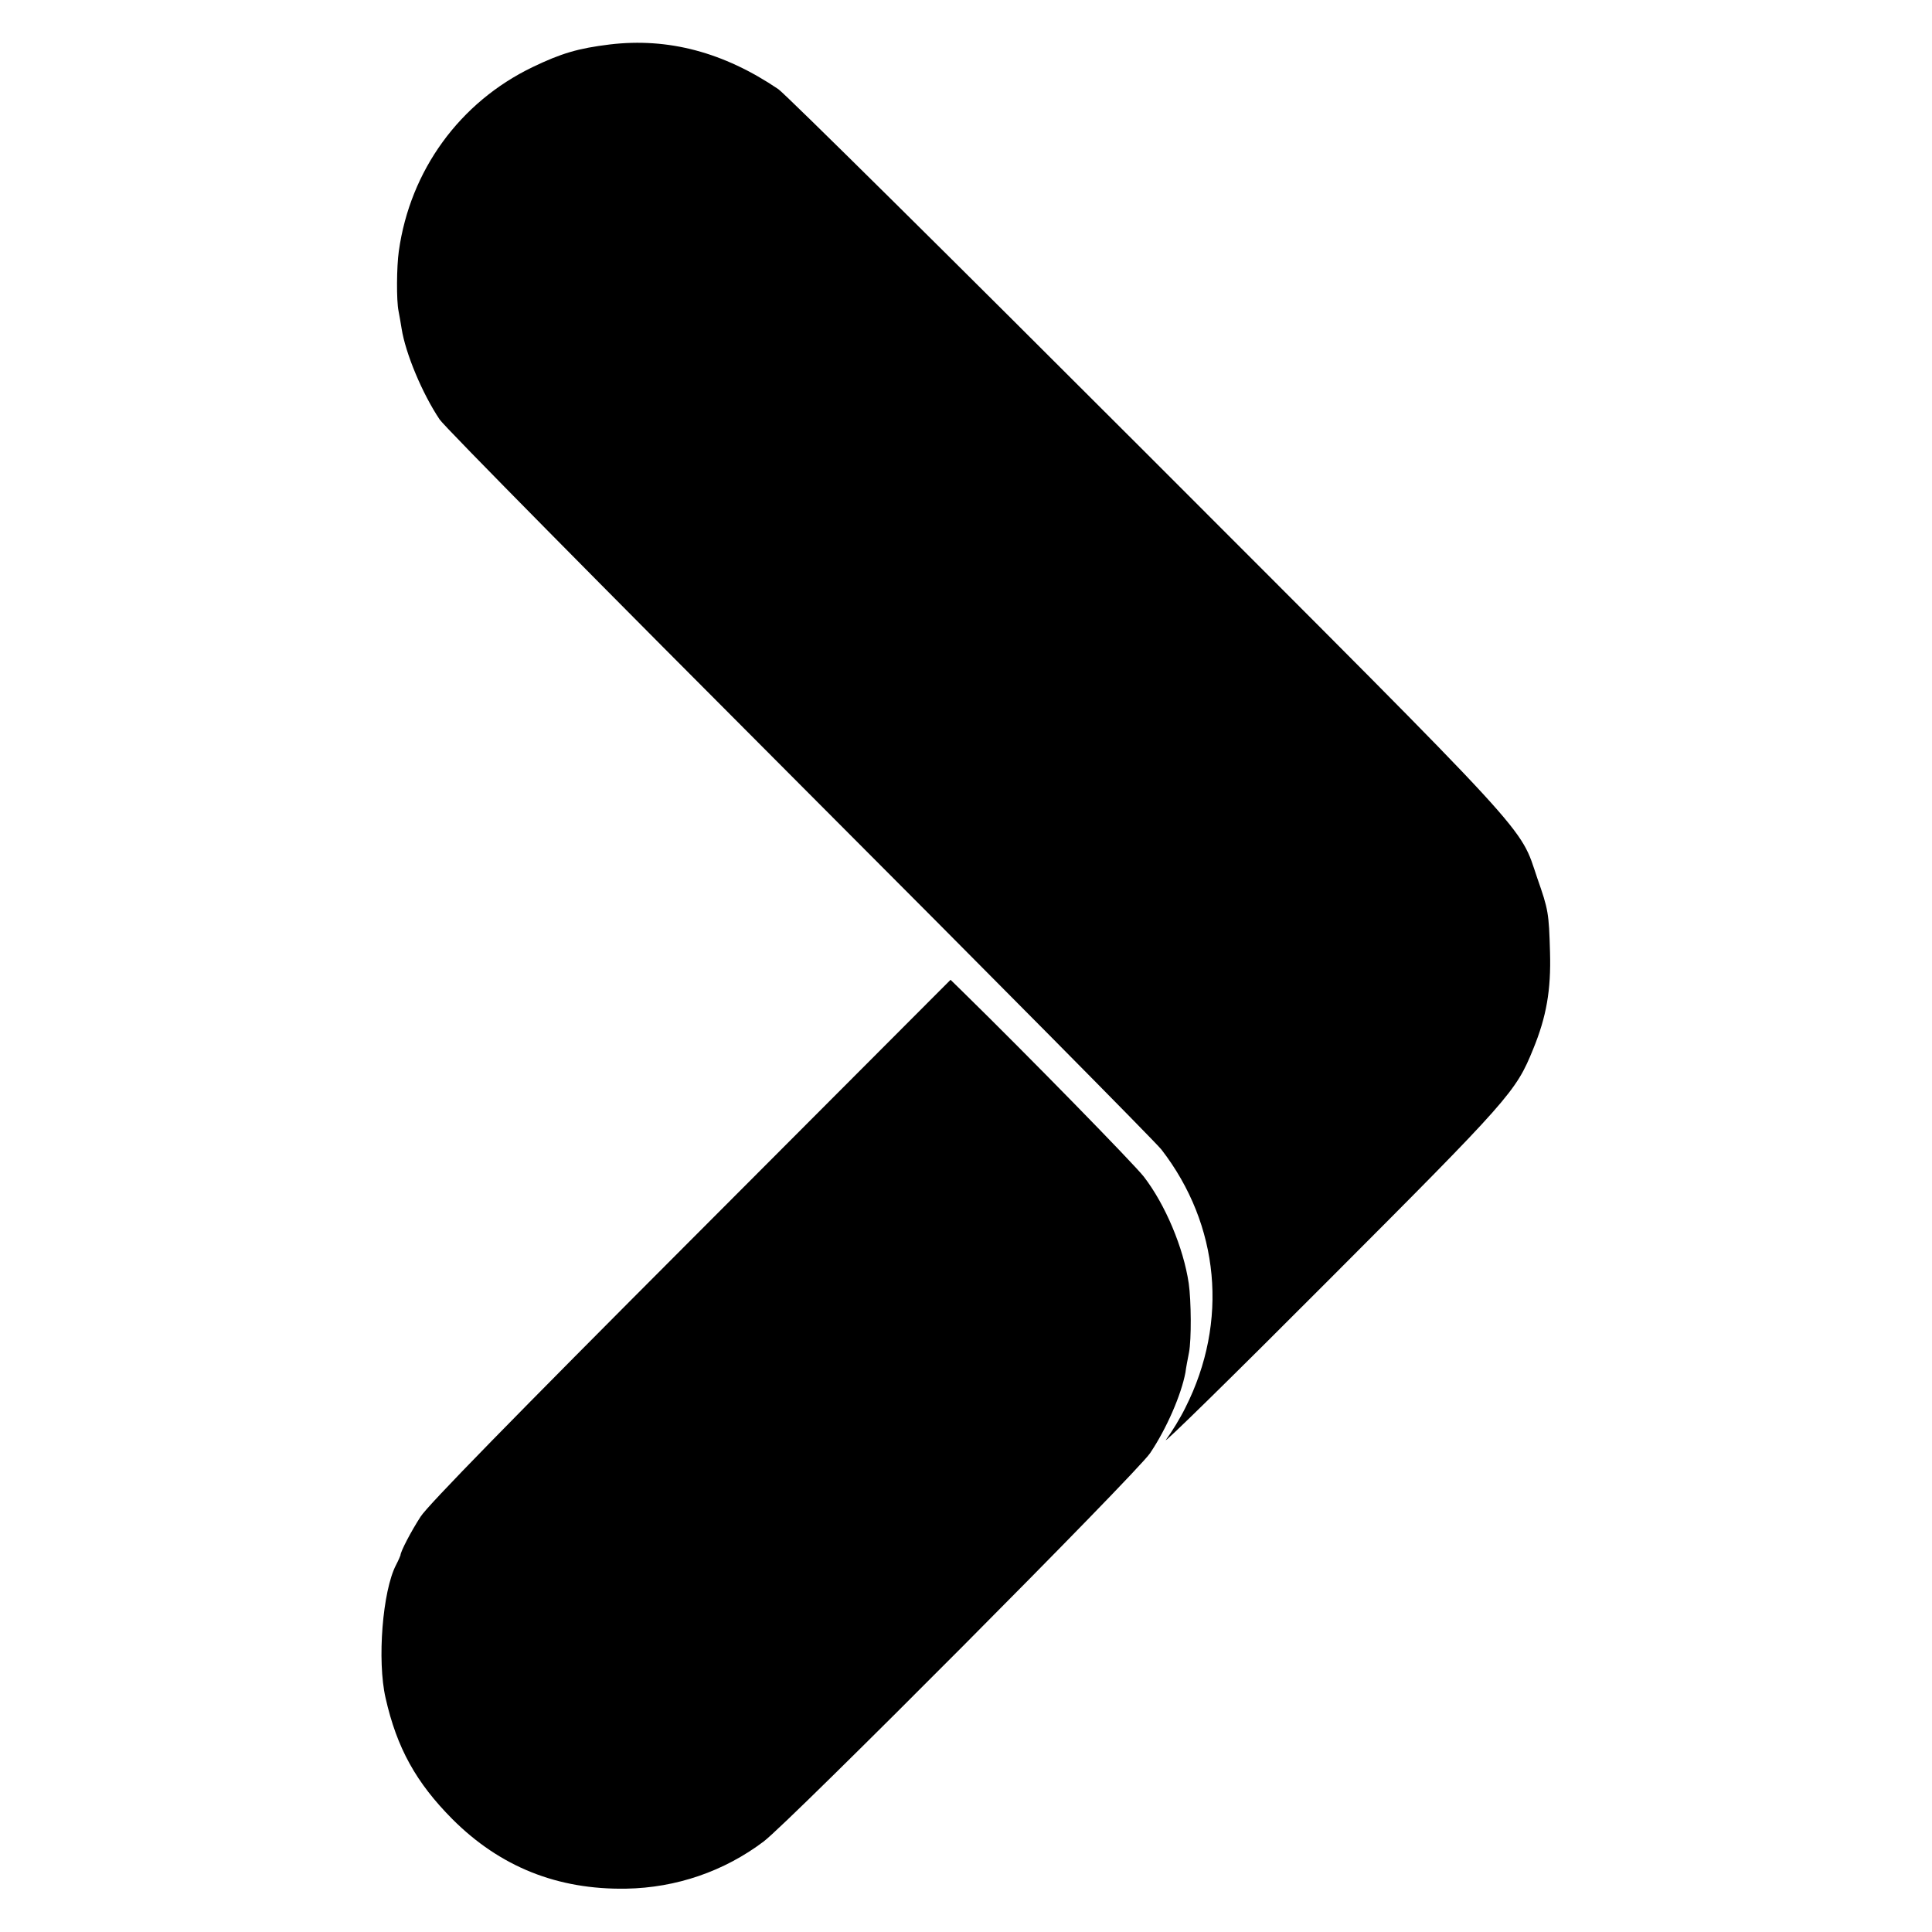
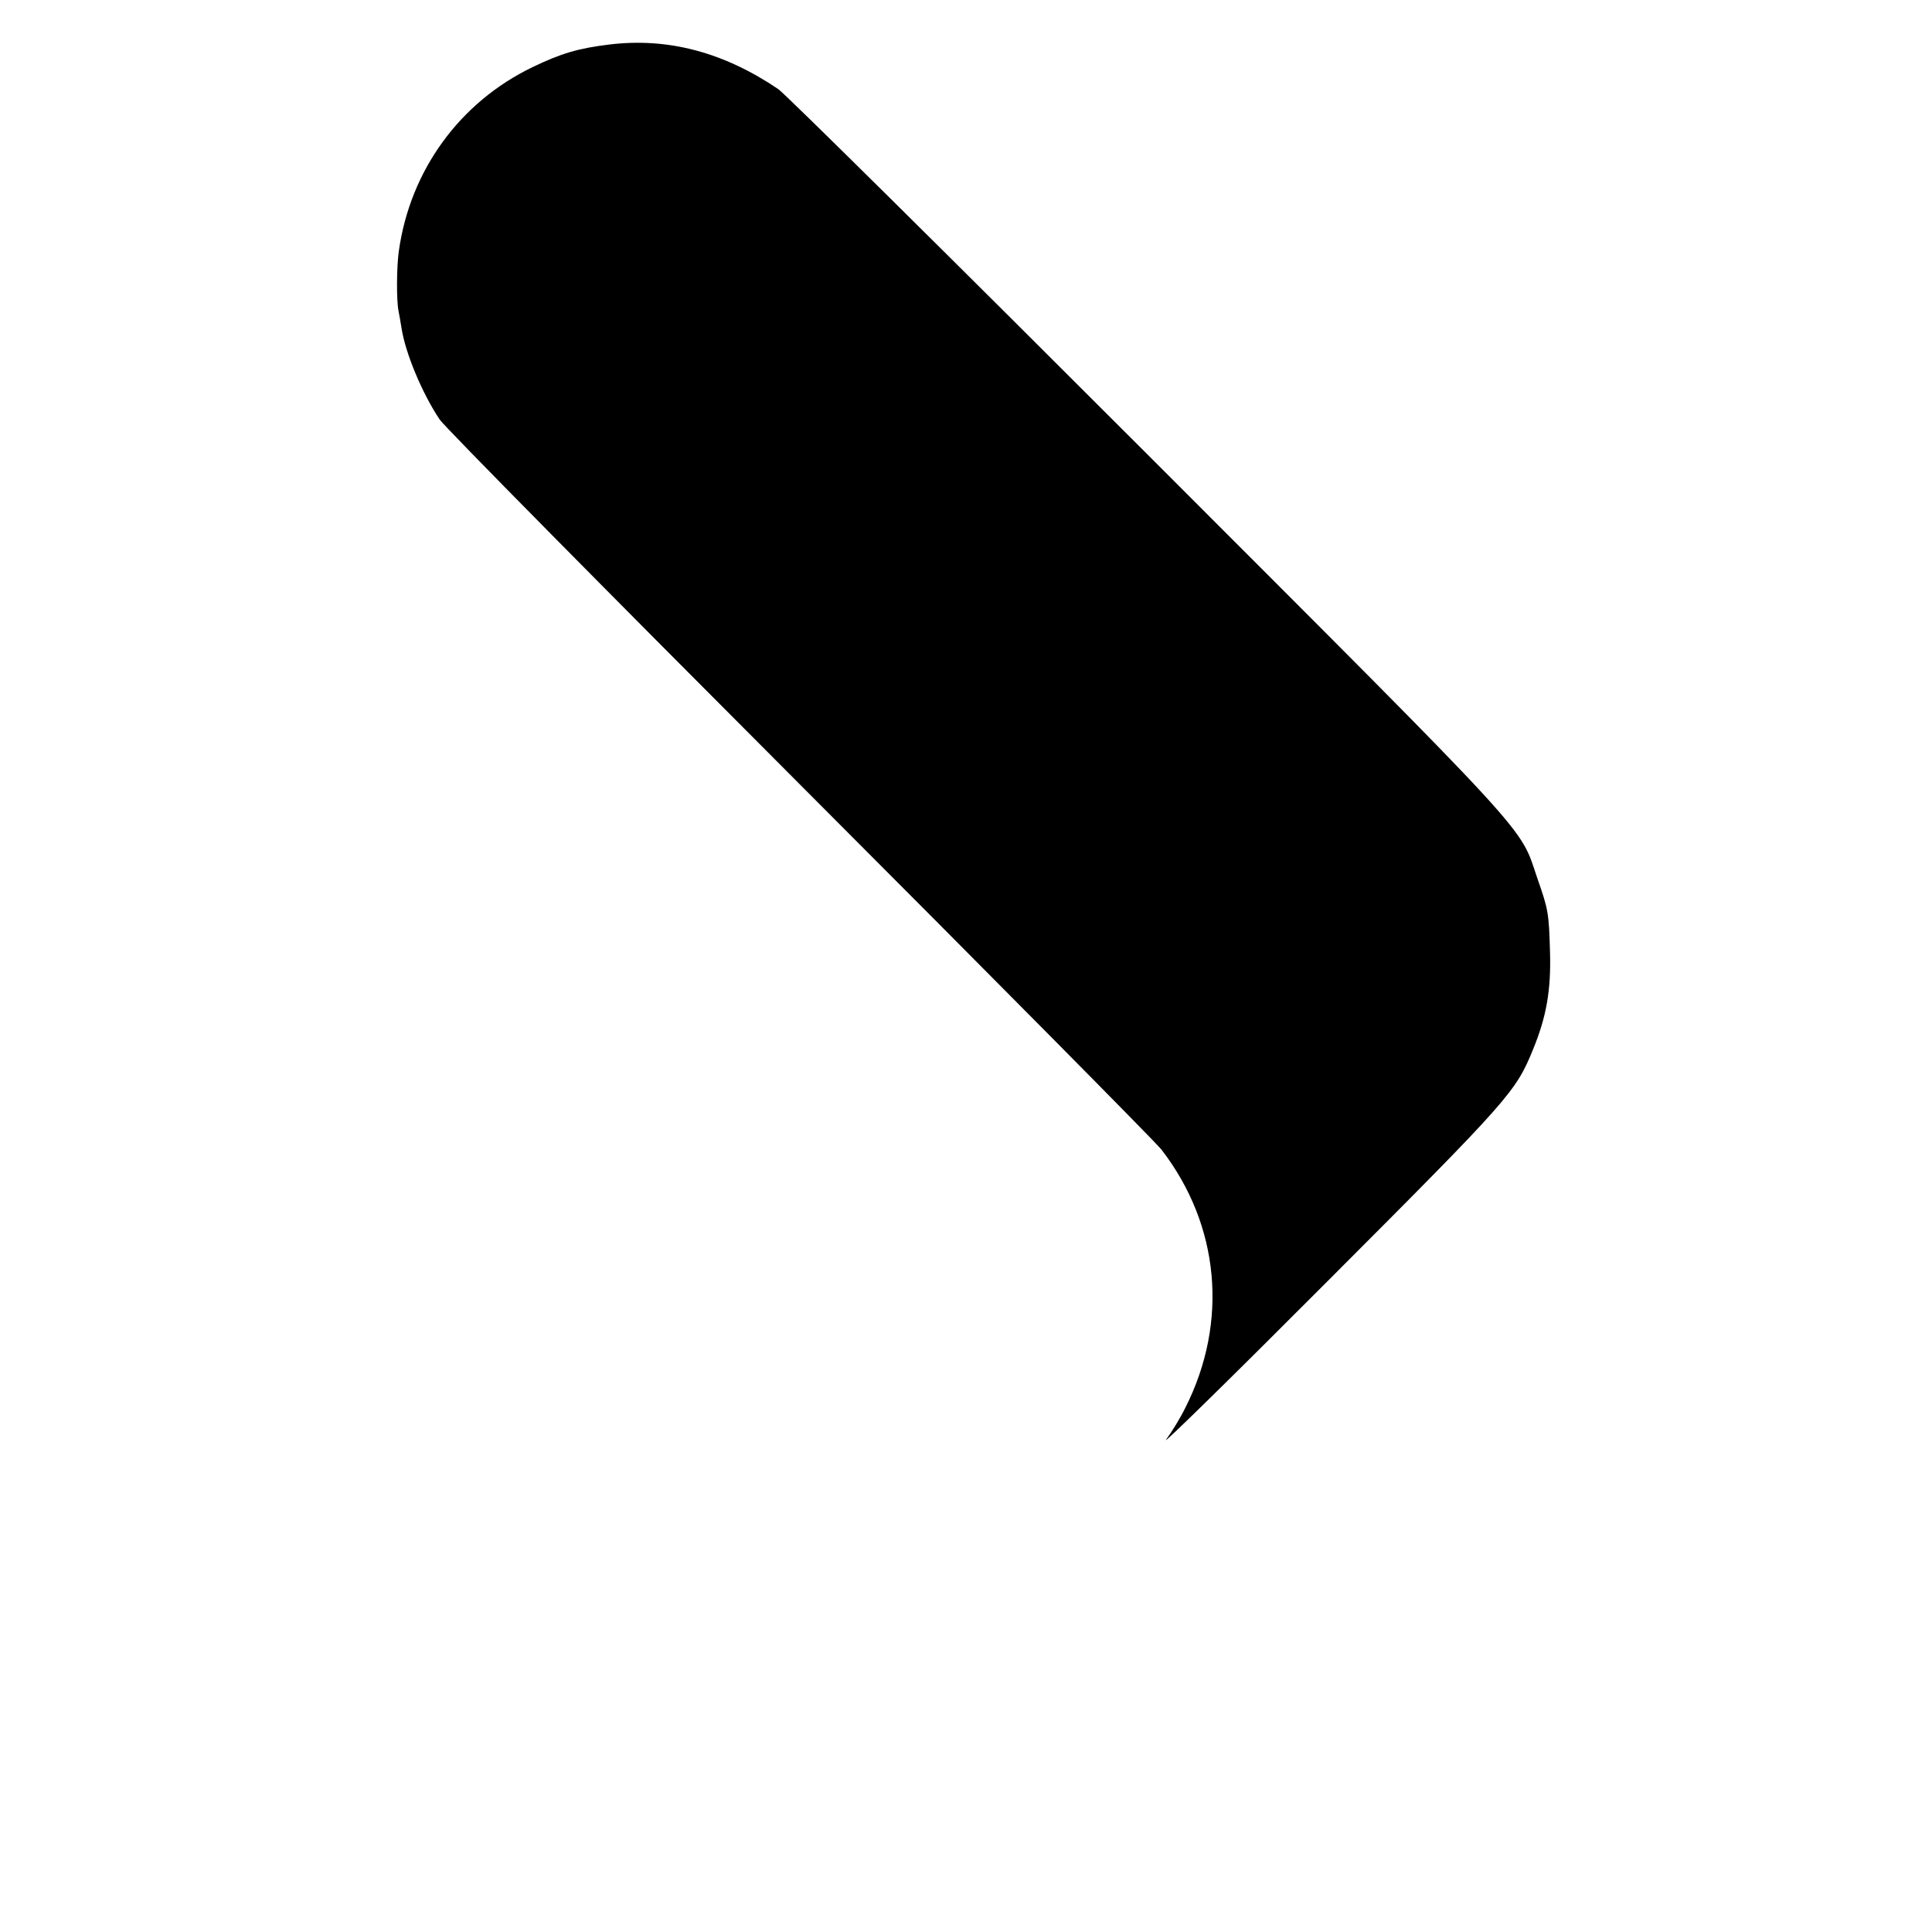
<svg xmlns="http://www.w3.org/2000/svg" version="1.0" width="700pt" height="700pt" viewBox="0 0 700 700" preserveAspectRatio="xMidYMid meet">
  <g transform="translate(0,700) scale(0.1,-0.1)" fill="#000000" stroke="none">
    <path d="M2210 6839 c-115 -14 -176 -32 -280 -82 -264 -127 -444 -374 -485 -667 -8 -56 -9 -179 -1 -217 3 -15 8 -44 11 -63 14 -90 75 -236 138 -330 16 -25 603 -619 1303 -1320 700 -701 1290 -1297 1312 -1325 211 -273 244 -624 87 -935 -18 -37 -50 -89 -70 -116 -20 -27 244 232 587 576 660 661 680 684 743 839 48 117 65 214 61 351 -4 142 -6 154 -46 268 -66 194 6 116 -1415 1538 -710 710 -1310 1304 -1335 1321 -198 134 -399 187 -610 162z" />
-     <path d="M2503 2507 c-643 -644 -953 -961 -979 -1002 -35 -54 -73 -127 -73 -140 -1 -3 -7 -18 -16 -35 -49 -94 -69 -347 -38 -482 41 -182 111 -307 242 -439 173 -173 381 -256 629 -252 182 3 356 63 499 171 94 71 1353 1336 1400 1407 60 89 113 212 128 292 2 16 8 48 13 73 9 46 8 188 -1 250 -19 129 -85 286 -163 387 -36 46 -416 435 -658 672 l-42 41 -941 -943z" />
  </g>
</svg>